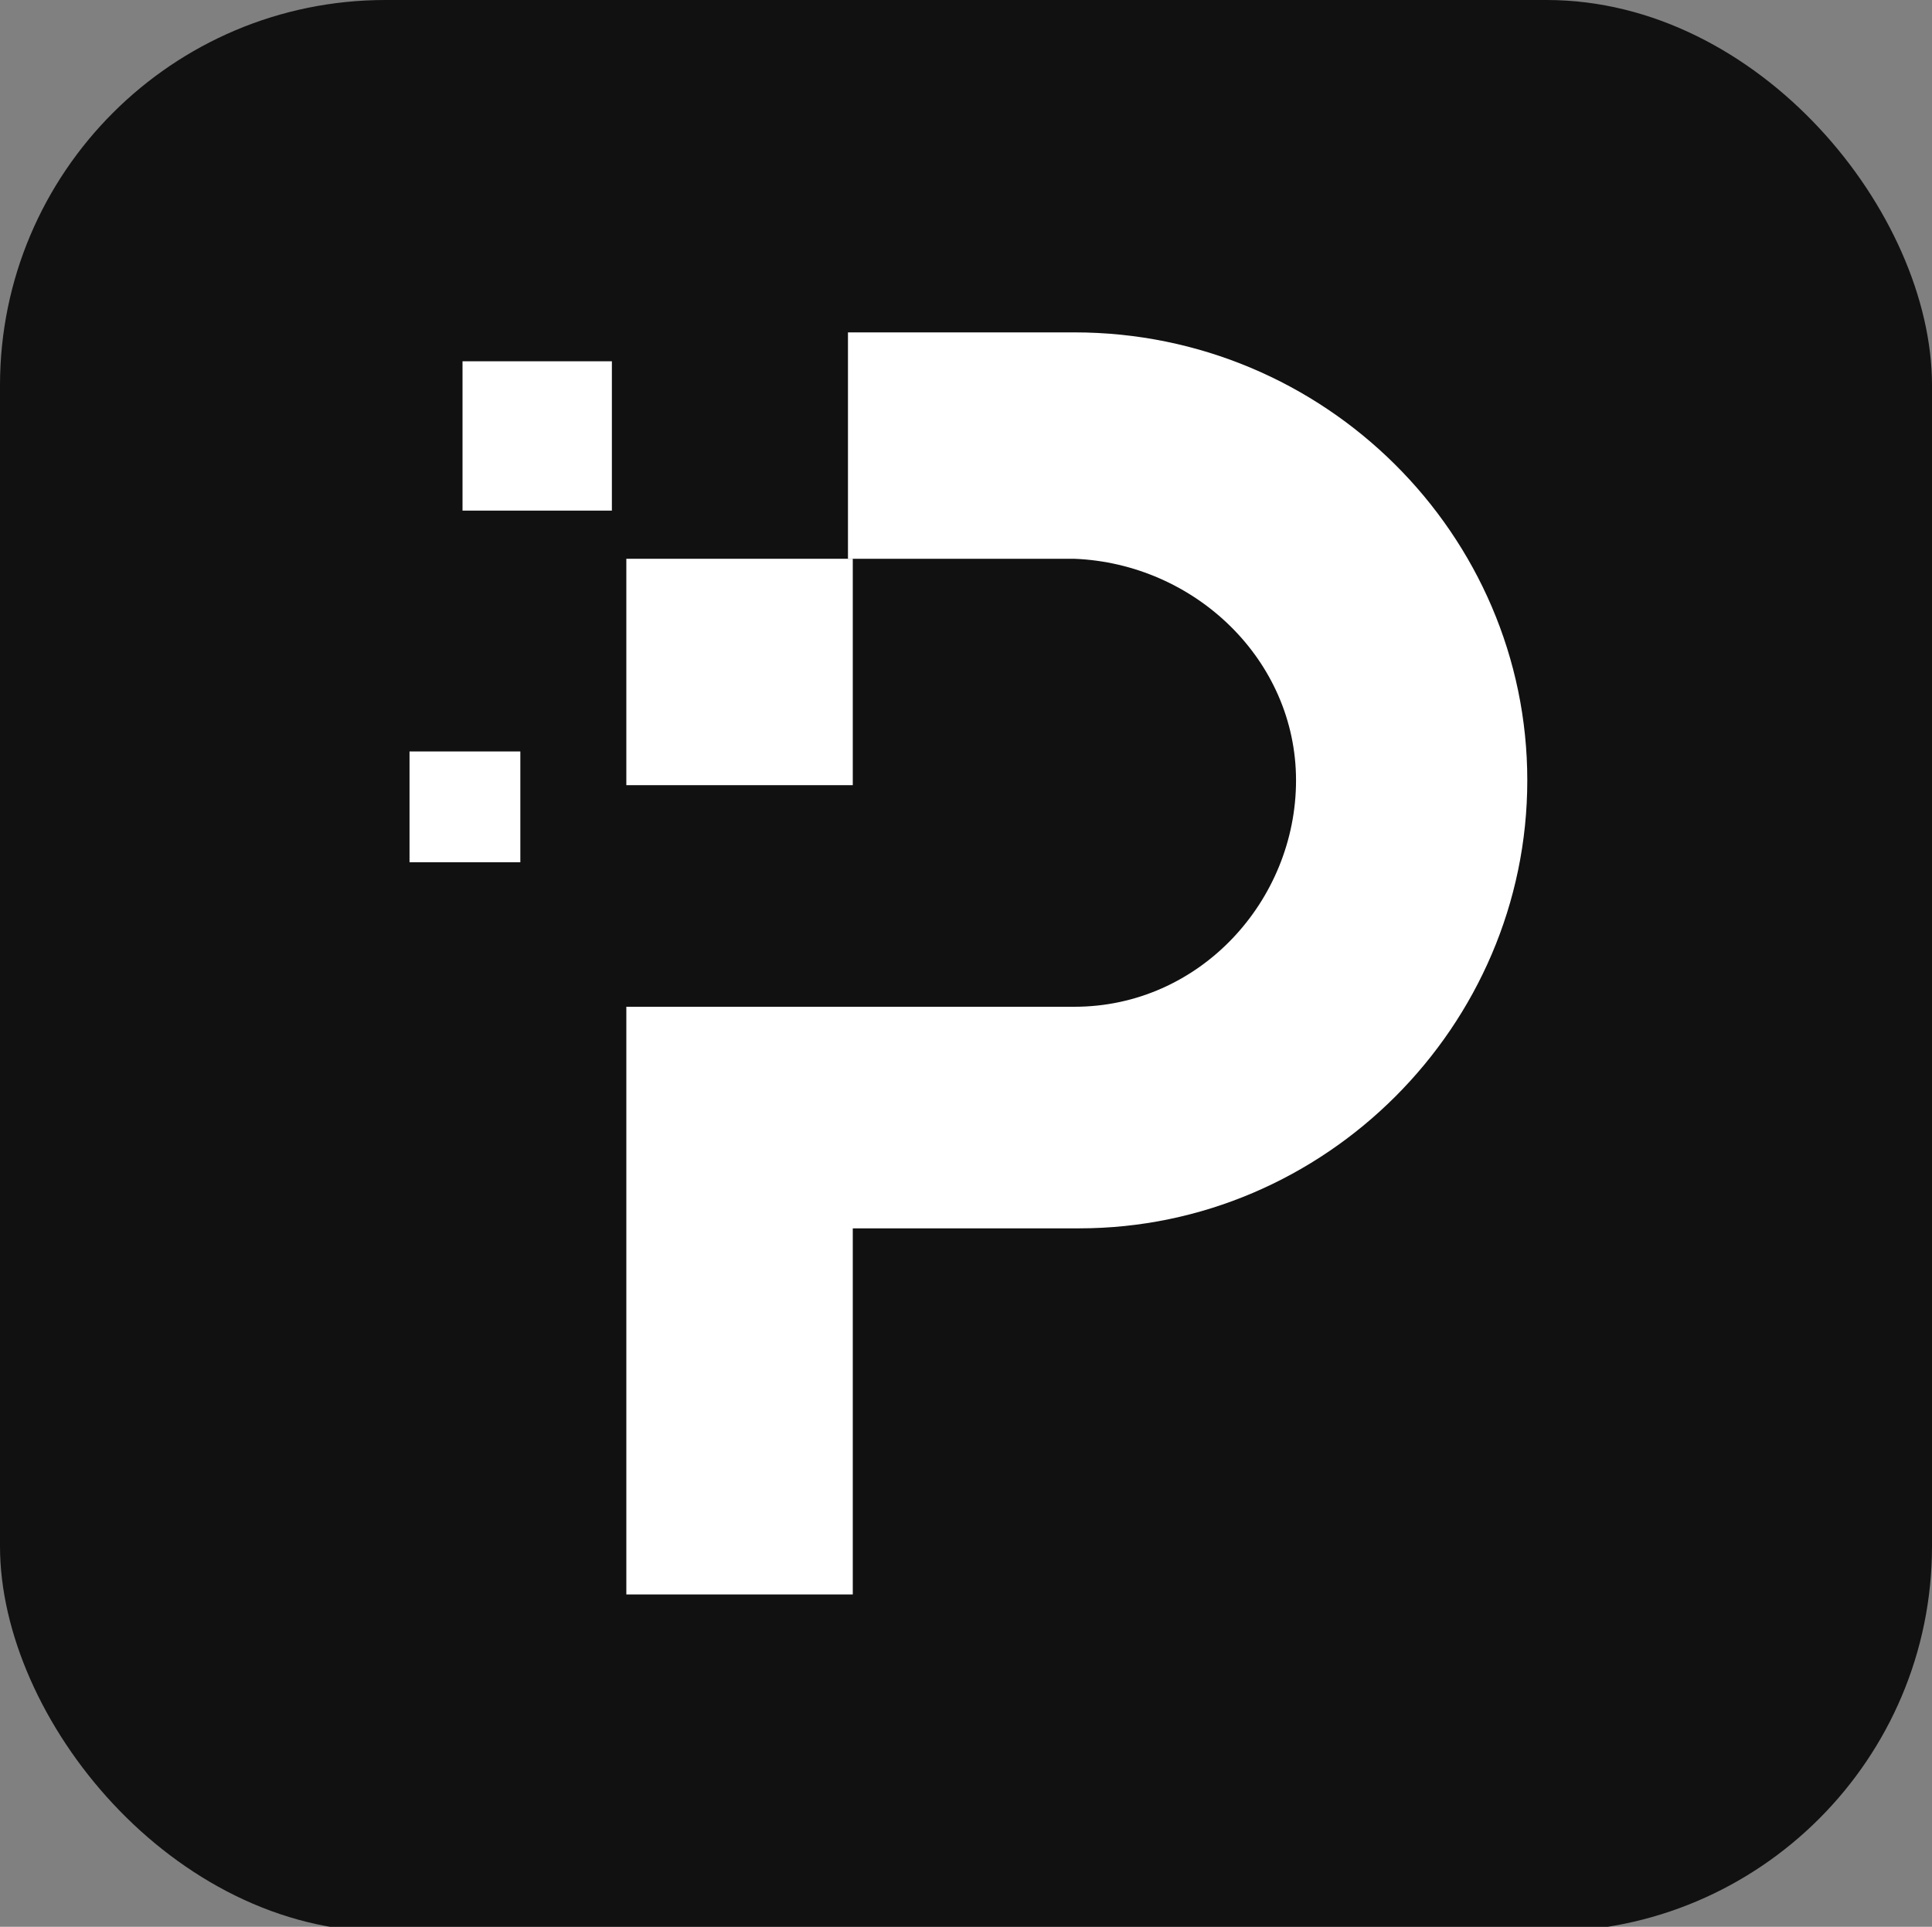
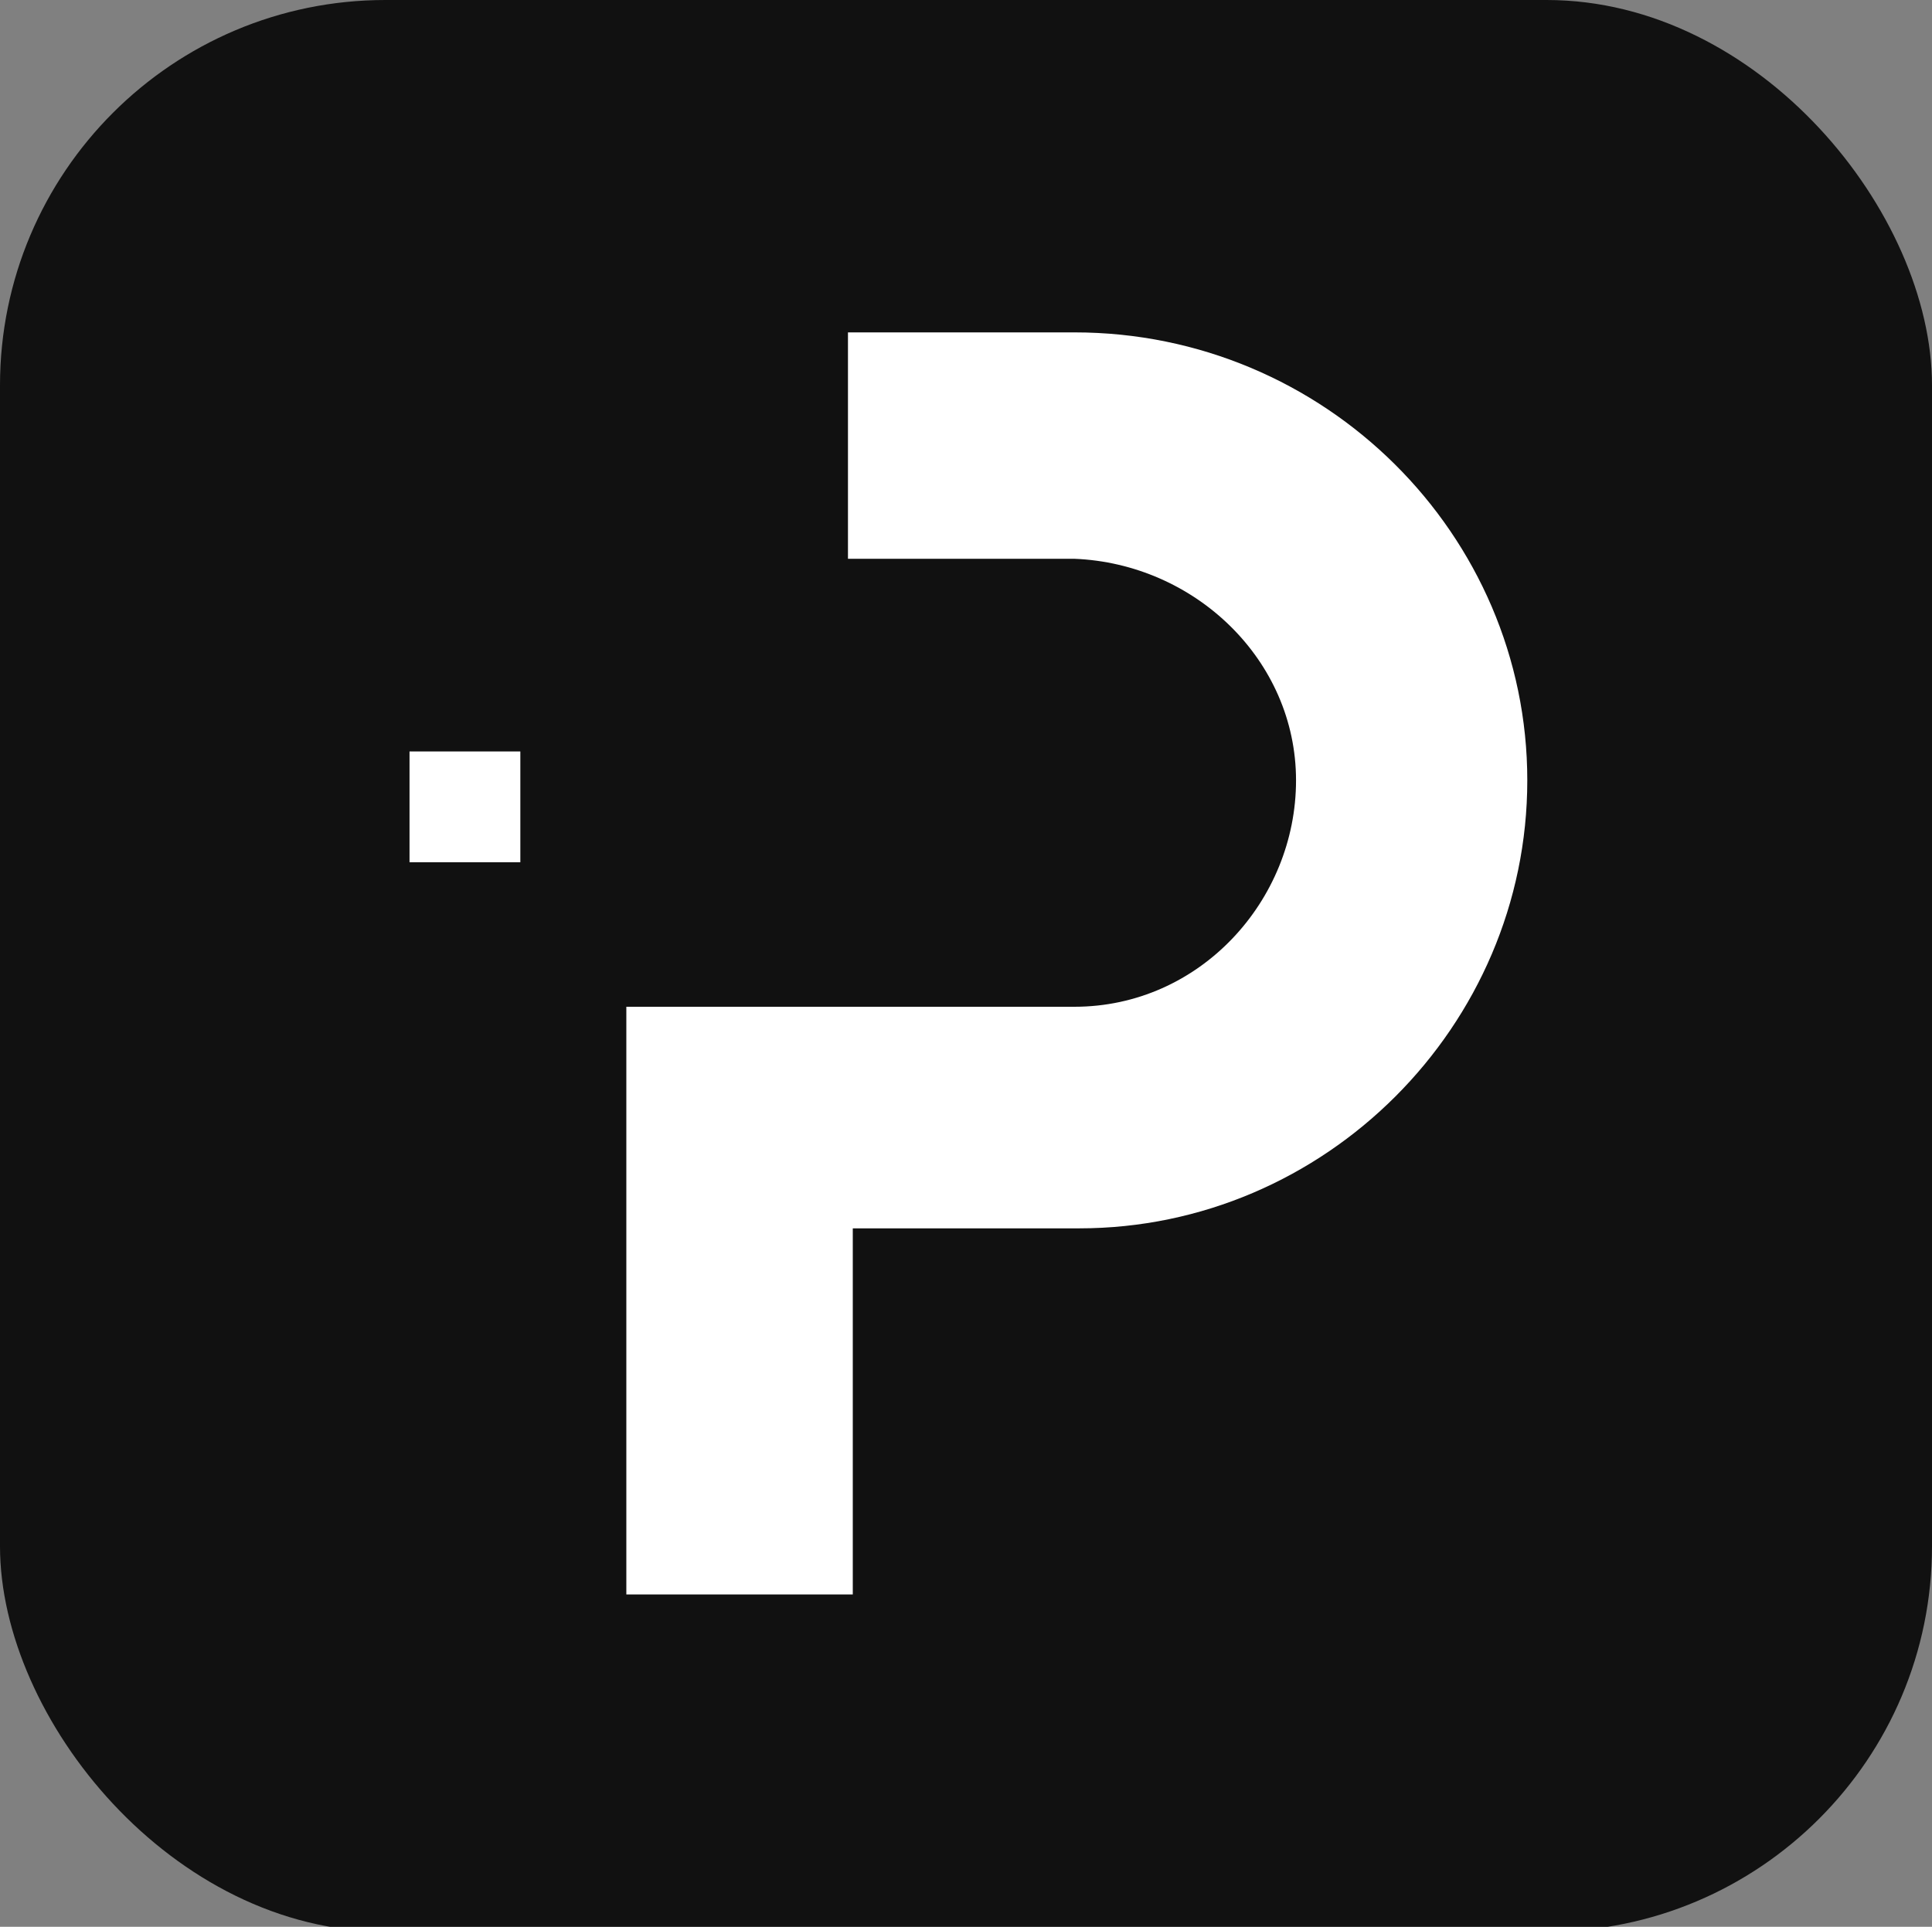
<svg xmlns="http://www.w3.org/2000/svg" id="Layer_1" data-name="Layer 1" version="1.1" viewBox="0 0 40.1 40">
  <rect x="0" y="0" width="40.1" height="40" fill="#808080" stroke="none" />
  <defs>
    <style>
      .cls-1 {
        fill: #111;
      }

      .cls-1, .cls-2 {
        stroke-width: 0px;
      }

      .cls-2 {
        fill: #fff;
      }
    </style>
  </defs>
  <rect class="cls-1" width="40.1" height="40.1" rx="8" ry="8" />
  <g id="Group">
    <g id="Group-2">
-       <path id="Vector" class="cls-2" d="M13,11.6h4.7v4.7h-4.7v-4.7Z" />
      <path id="Vector-2" class="cls-2" d="M31.7,16.2c0,5.1-4.2,9.3-9.3,9.3h-4.7v7.6h-4.7v-12.2h9.3c2.6,0,4.6-2.2,4.6-4.7s-2.1-4.5-4.6-4.6h-4.7v-4.7h4.7c5.2,0,9.4,4.2,9.4,9.3Z" />
    </g>
-     <path id="Vector-3" class="cls-2" d="M9.6,7.5h3.1v3.1h-3.1v-3.1Z" />
    <path id="Vector-4" class="cls-2" d="M8.5,15.6h2.3v2.3h-2.3v-2.3Z" />
  </g>
</svg>